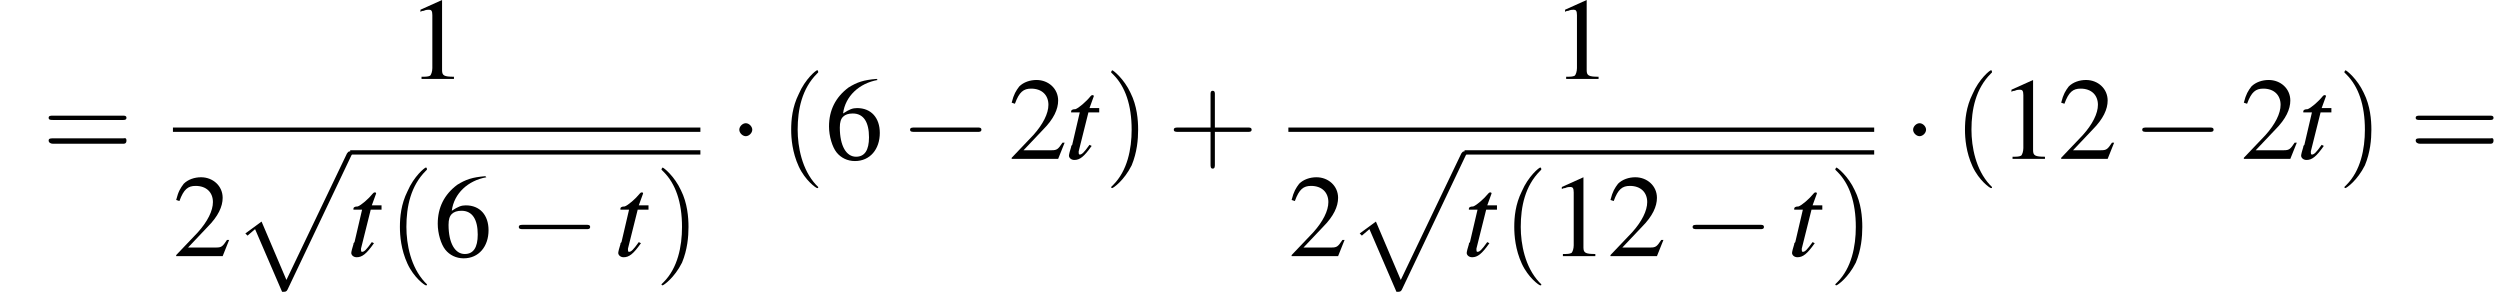
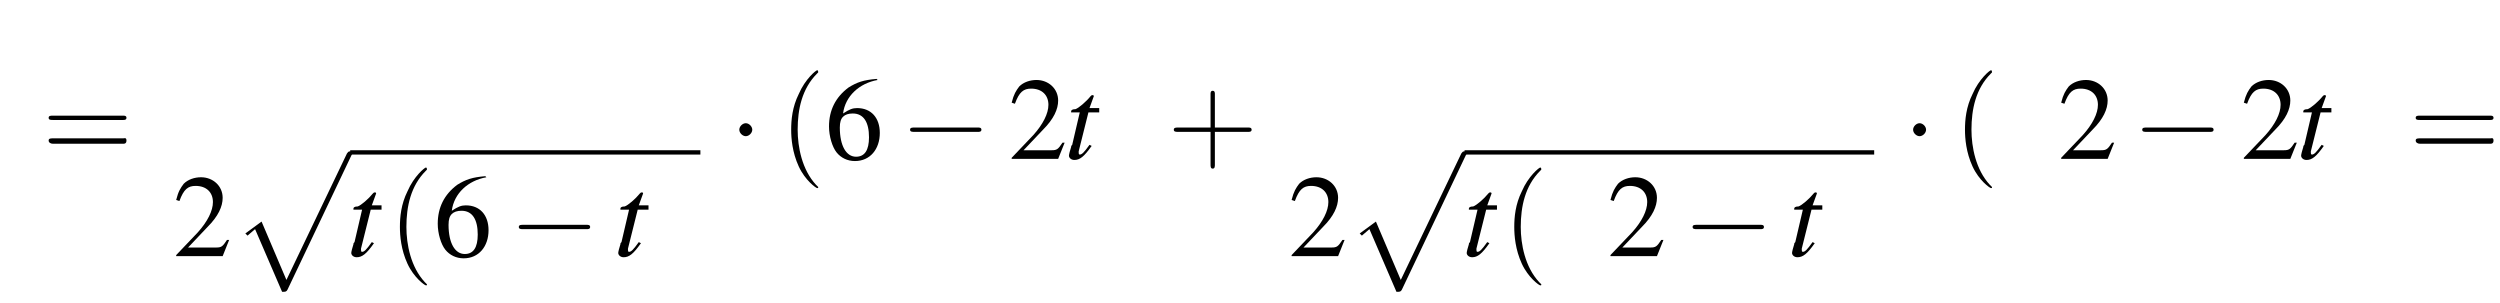
<svg xmlns="http://www.w3.org/2000/svg" xmlns:xlink="http://www.w3.org/1999/xlink" height="28.0pt" version="1.1" viewBox="120.9 69.7 231.3 28.0" width="231.3pt">
  <defs>
    <path d="M4.6 12.6C4.9 12.6 5 12.6 5.1 12.4L11 0C11.1 -0.2 11.1 -0.2 11.1 -0.2C11.1 -0.3 11 -0.4 10.9 -0.4C10.7 -0.4 10.7 -0.3 10.6 -0.2L5 11.5L2.7 6.1L1.2 7.2L1.4 7.4L2.1 6.8L4.6 12.6Z" id="g1-112" />
    <path d="M7.2 -2.5C7.3 -2.5 7.5 -2.5 7.5 -2.7S7.3 -2.9 7.2 -2.9H1.3C1.1 -2.9 0.9 -2.9 0.9 -2.7S1.1 -2.5 1.3 -2.5H7.2Z" id="g6-0" />
    <path d="M2.1 -2.7C2.1 -3 1.8 -3.3 1.5 -3.3S0.9 -3 0.9 -2.7S1.2 -2.1 1.5 -2.1S2.1 -2.4 2.1 -2.7Z" id="g6-1" />
    <path d="M3.6 2.6C3.6 2.6 3.6 2.6 3.4 2.4C2.1 1 1.7 -1.1 1.7 -2.7C1.7 -4.6 2.1 -6.5 3.5 -7.9C3.6 -8 3.6 -8 3.6 -8C3.6 -8.1 3.6 -8.2 3.5 -8.2C3.4 -8.2 2.4 -7.4 1.8 -6C1.2 -4.8 1.1 -3.6 1.1 -2.7C1.1 -1.9 1.2 -0.6 1.8 0.7C2.4 2 3.4 2.7 3.5 2.7C3.6 2.7 3.6 2.7 3.6 2.6Z" id="g17-40" />
-     <path d="M3.1 -2.7C3.1 -3.6 3 -4.9 2.4 -6.1C1.8 -7.4 0.8 -8.2 0.7 -8.2C0.7 -8.2 0.6 -8.1 0.6 -8C0.6 -8 0.6 -8 0.8 -7.8C1.9 -6.7 2.5 -5 2.5 -2.7C2.5 -0.9 2.1 1.1 0.8 2.4C0.6 2.6 0.6 2.6 0.6 2.6C0.6 2.7 0.7 2.7 0.7 2.7C0.8 2.7 1.8 2 2.5 0.6C3 -0.6 3.1 -1.8 3.1 -2.7Z" id="g17-41" />
    <path d="M4.4 -2.5H7.5C7.6 -2.5 7.8 -2.5 7.8 -2.7S7.6 -2.9 7.5 -2.9H4.4V-6C4.4 -6.1 4.4 -6.3 4.2 -6.3S4 -6.1 4 -6V-2.9H1C0.8 -2.9 0.6 -2.9 0.6 -2.7S0.8 -2.5 1 -2.5H4V0.5C4 0.7 4 0.9 4.2 0.9S4.4 0.7 4.4 0.5V-2.5Z" id="g17-43" />
    <path d="M7.5 -3.6C7.6 -3.6 7.8 -3.6 7.8 -3.8S7.6 -4 7.5 -4H1C0.8 -4 0.6 -4 0.6 -3.8S0.8 -3.6 1 -3.6H7.5ZM7.5 -1.4C7.6 -1.4 7.8 -1.4 7.8 -1.7S7.6 -1.9 7.5 -1.9H1C0.8 -1.9 0.6 -1.9 0.6 -1.7S0.8 -1.4 1 -1.4H7.5Z" id="g17-61" />
-     <path d="M3.2 -7.3L1.2 -6.4V-6.2C1.3 -6.3 1.5 -6.3 1.5 -6.3C1.7 -6.4 1.9 -6.4 2 -6.4C2.2 -6.4 2.3 -6.3 2.3 -5.9V-1C2.3 -0.7 2.2 -0.4 2.1 -0.3C1.9 -0.2 1.7 -0.2 1.3 -0.2V0H4.3V-0.2C3.4 -0.2 3.2 -0.3 3.2 -0.8V-7.3L3.2 -7.3Z" id="g8-49" />
    <path d="M5.2 -1.5L5 -1.5C4.6 -0.9 4.5 -0.8 4 -0.8H1.4L3.2 -2.7C4.2 -3.7 4.6 -4.6 4.6 -5.4C4.6 -6.5 3.7 -7.3 2.6 -7.3C2 -7.3 1.4 -7.1 1 -6.7C0.7 -6.3 0.5 -6 0.3 -5.2L0.6 -5.1C1 -6.2 1.4 -6.5 2.1 -6.5C3.1 -6.5 3.7 -5.9 3.7 -5C3.7 -4.2 3.2 -3.2 2.3 -2.2L0.3 -0.1V0H4.6L5.2 -1.5Z" id="g8-50" />
    <path d="M4.8 -7.4C3.6 -7.3 3 -7.1 2.2 -6.6C1 -5.7 0.4 -4.5 0.4 -3C0.4 -2.1 0.7 -1.1 1.1 -0.6C1.5 -0.1 2.1 0.2 2.8 0.2C4.2 0.2 5.1 -0.9 5.1 -2.4C5.1 -3.8 4.3 -4.7 3 -4.7C2.6 -4.7 2.3 -4.6 1.7 -4.2C1.9 -5.8 3.2 -7 4.9 -7.3L4.8 -7.4ZM2.6 -4.2C3.6 -4.2 4.1 -3.4 4.1 -2C4.1 -0.8 3.7 -0.2 2.9 -0.2C2 -0.2 1.4 -1.2 1.4 -2.9C1.4 -3.4 1.5 -3.7 1.7 -3.9C1.9 -4.1 2.2 -4.2 2.6 -4.2Z" id="g8-54" />
    <path d="M3.2 -4.7H2.3L2.7 -5.8C2.7 -5.8 2.7 -5.8 2.7 -5.8C2.7 -5.9 2.6 -5.9 2.6 -5.9C2.5 -5.9 2.5 -5.9 2.4 -5.8C2 -5.3 1.3 -4.7 1 -4.6C0.7 -4.6 0.6 -4.5 0.6 -4.4C0.6 -4.4 0.6 -4.3 0.6 -4.3H1.4L0.7 -1.3C0.6 -1.2 0.6 -1.2 0.6 -1.1C0.5 -0.8 0.4 -0.4 0.4 -0.3C0.4 -0.1 0.6 0.1 0.9 0.1C1.4 0.1 1.8 -0.2 2.5 -1.2L2.3 -1.3C1.8 -0.6 1.6 -0.4 1.4 -0.4C1.3 -0.4 1.3 -0.5 1.3 -0.6C1.3 -0.6 1.3 -0.7 1.3 -0.7L2.2 -4.3H3.2L3.2 -4.7Z" id="g13-116" />
    <use id="g16-49" xlink:href="#g8-49" />
    <use id="g16-50" xlink:href="#g8-50" />
    <use id="g16-54" xlink:href="#g8-54" />
  </defs>
  <g id="page1">
    <use x="124.8" xlink:href="#g17-61" y="84.4" />
    <use x="158.6" xlink:href="#g16-49" y="77" />
-     <rect height="0.4" width="48.8" x="136.9" y="81.5" />
    <use x="136.9" xlink:href="#g16-50" y="93.4" />
    <use x="142.4" xlink:href="#g1-112" y="84.1" />
    <rect height="0.4" width="32.4" x="153.3" y="83.6" />
    <use x="153" xlink:href="#g13-116" y="93.4" />
    <use x="156.8" xlink:href="#g17-40" y="93.4" />
    <use x="161" xlink:href="#g16-54" y="93.4" />
    <use x="168" xlink:href="#g6-0" y="93.4" />
    <use x="177.7" xlink:href="#g13-116" y="93.4" />
    <use x="181.5" xlink:href="#g17-41" y="93.4" />
    <use x="188.4" xlink:href="#g6-1" y="84.4" />
    <use x="193" xlink:href="#g17-40" y="84.4" />
    <use x="197.2" xlink:href="#g16-54" y="84.4" />
    <use x="204.2" xlink:href="#g6-0" y="84.4" />
    <use x="214.2" xlink:href="#g16-50" y="84.4" />
    <use x="219.4" xlink:href="#g13-116" y="84.4" />
    <use x="223.1" xlink:href="#g17-41" y="84.4" />
    <use x="228.9" xlink:href="#g17-43" y="84.4" />
    <use x="264.5" xlink:href="#g16-49" y="77" />
-     <rect height="0.4" width="54.2" x="240.1" y="81.5" />
    <use x="240.1" xlink:href="#g16-50" y="93.4" />
    <use x="245.5" xlink:href="#g1-112" y="84.1" />
    <rect height="0.4" width="37.9" x="256.4" y="83.6" />
    <use x="256.2" xlink:href="#g13-116" y="93.4" />
    <use x="259.9" xlink:href="#g17-40" y="93.4" />
    <use x="264.2" xlink:href="#g16-49" y="93.4" />
    <use x="269.6" xlink:href="#g16-50" y="93.4" />
    <use x="276.6" xlink:href="#g6-0" y="93.4" />
    <use x="286.3" xlink:href="#g13-116" y="93.4" />
    <use x="290.1" xlink:href="#g17-41" y="93.4" />
    <use x="297" xlink:href="#g6-1" y="84.4" />
    <use x="301.6" xlink:href="#g17-40" y="84.4" />
    <use x="305.8" xlink:href="#g16-49" y="84.4" />
    <use x="311.3" xlink:href="#g16-50" y="84.4" />
    <use x="318.2" xlink:href="#g6-0" y="84.4" />
    <use x="328.2" xlink:href="#g16-50" y="84.4" />
    <use x="333.4" xlink:href="#g13-116" y="84.4" />
    <use x="337.2" xlink:href="#g17-41" y="84.4" />
    <use x="343.8" xlink:href="#g17-61" y="84.4" />
  </g>
</svg>